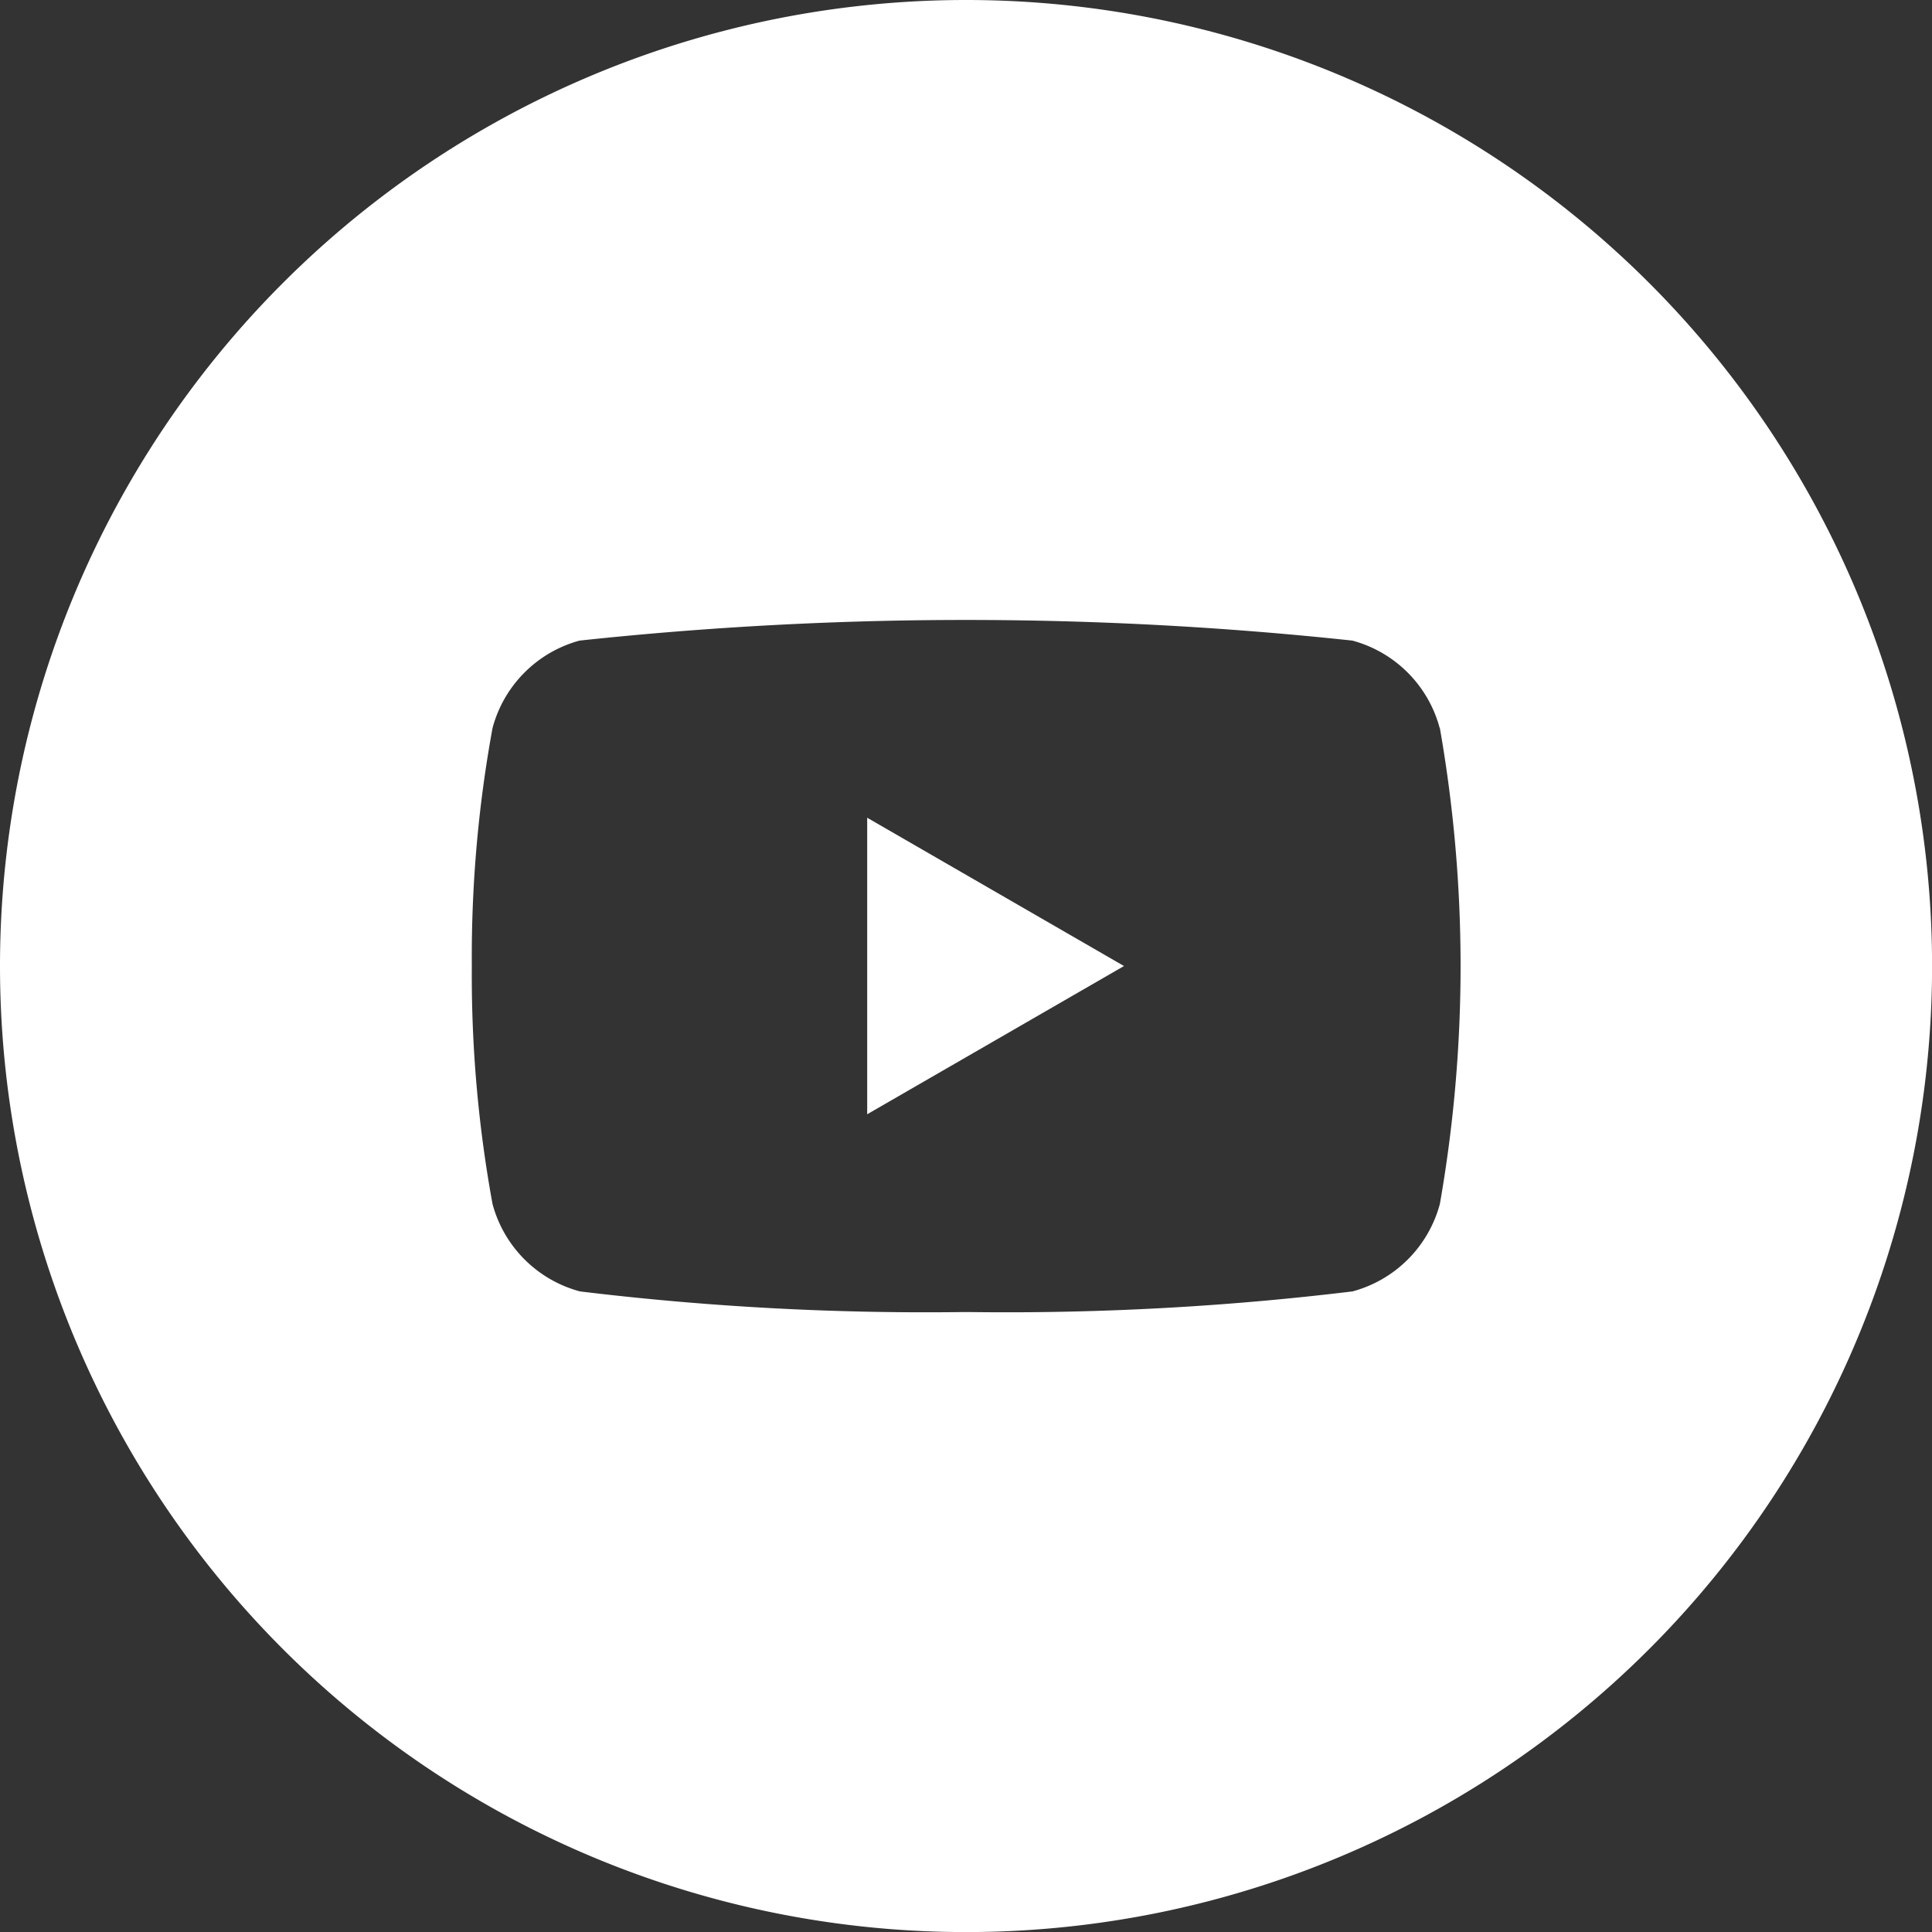
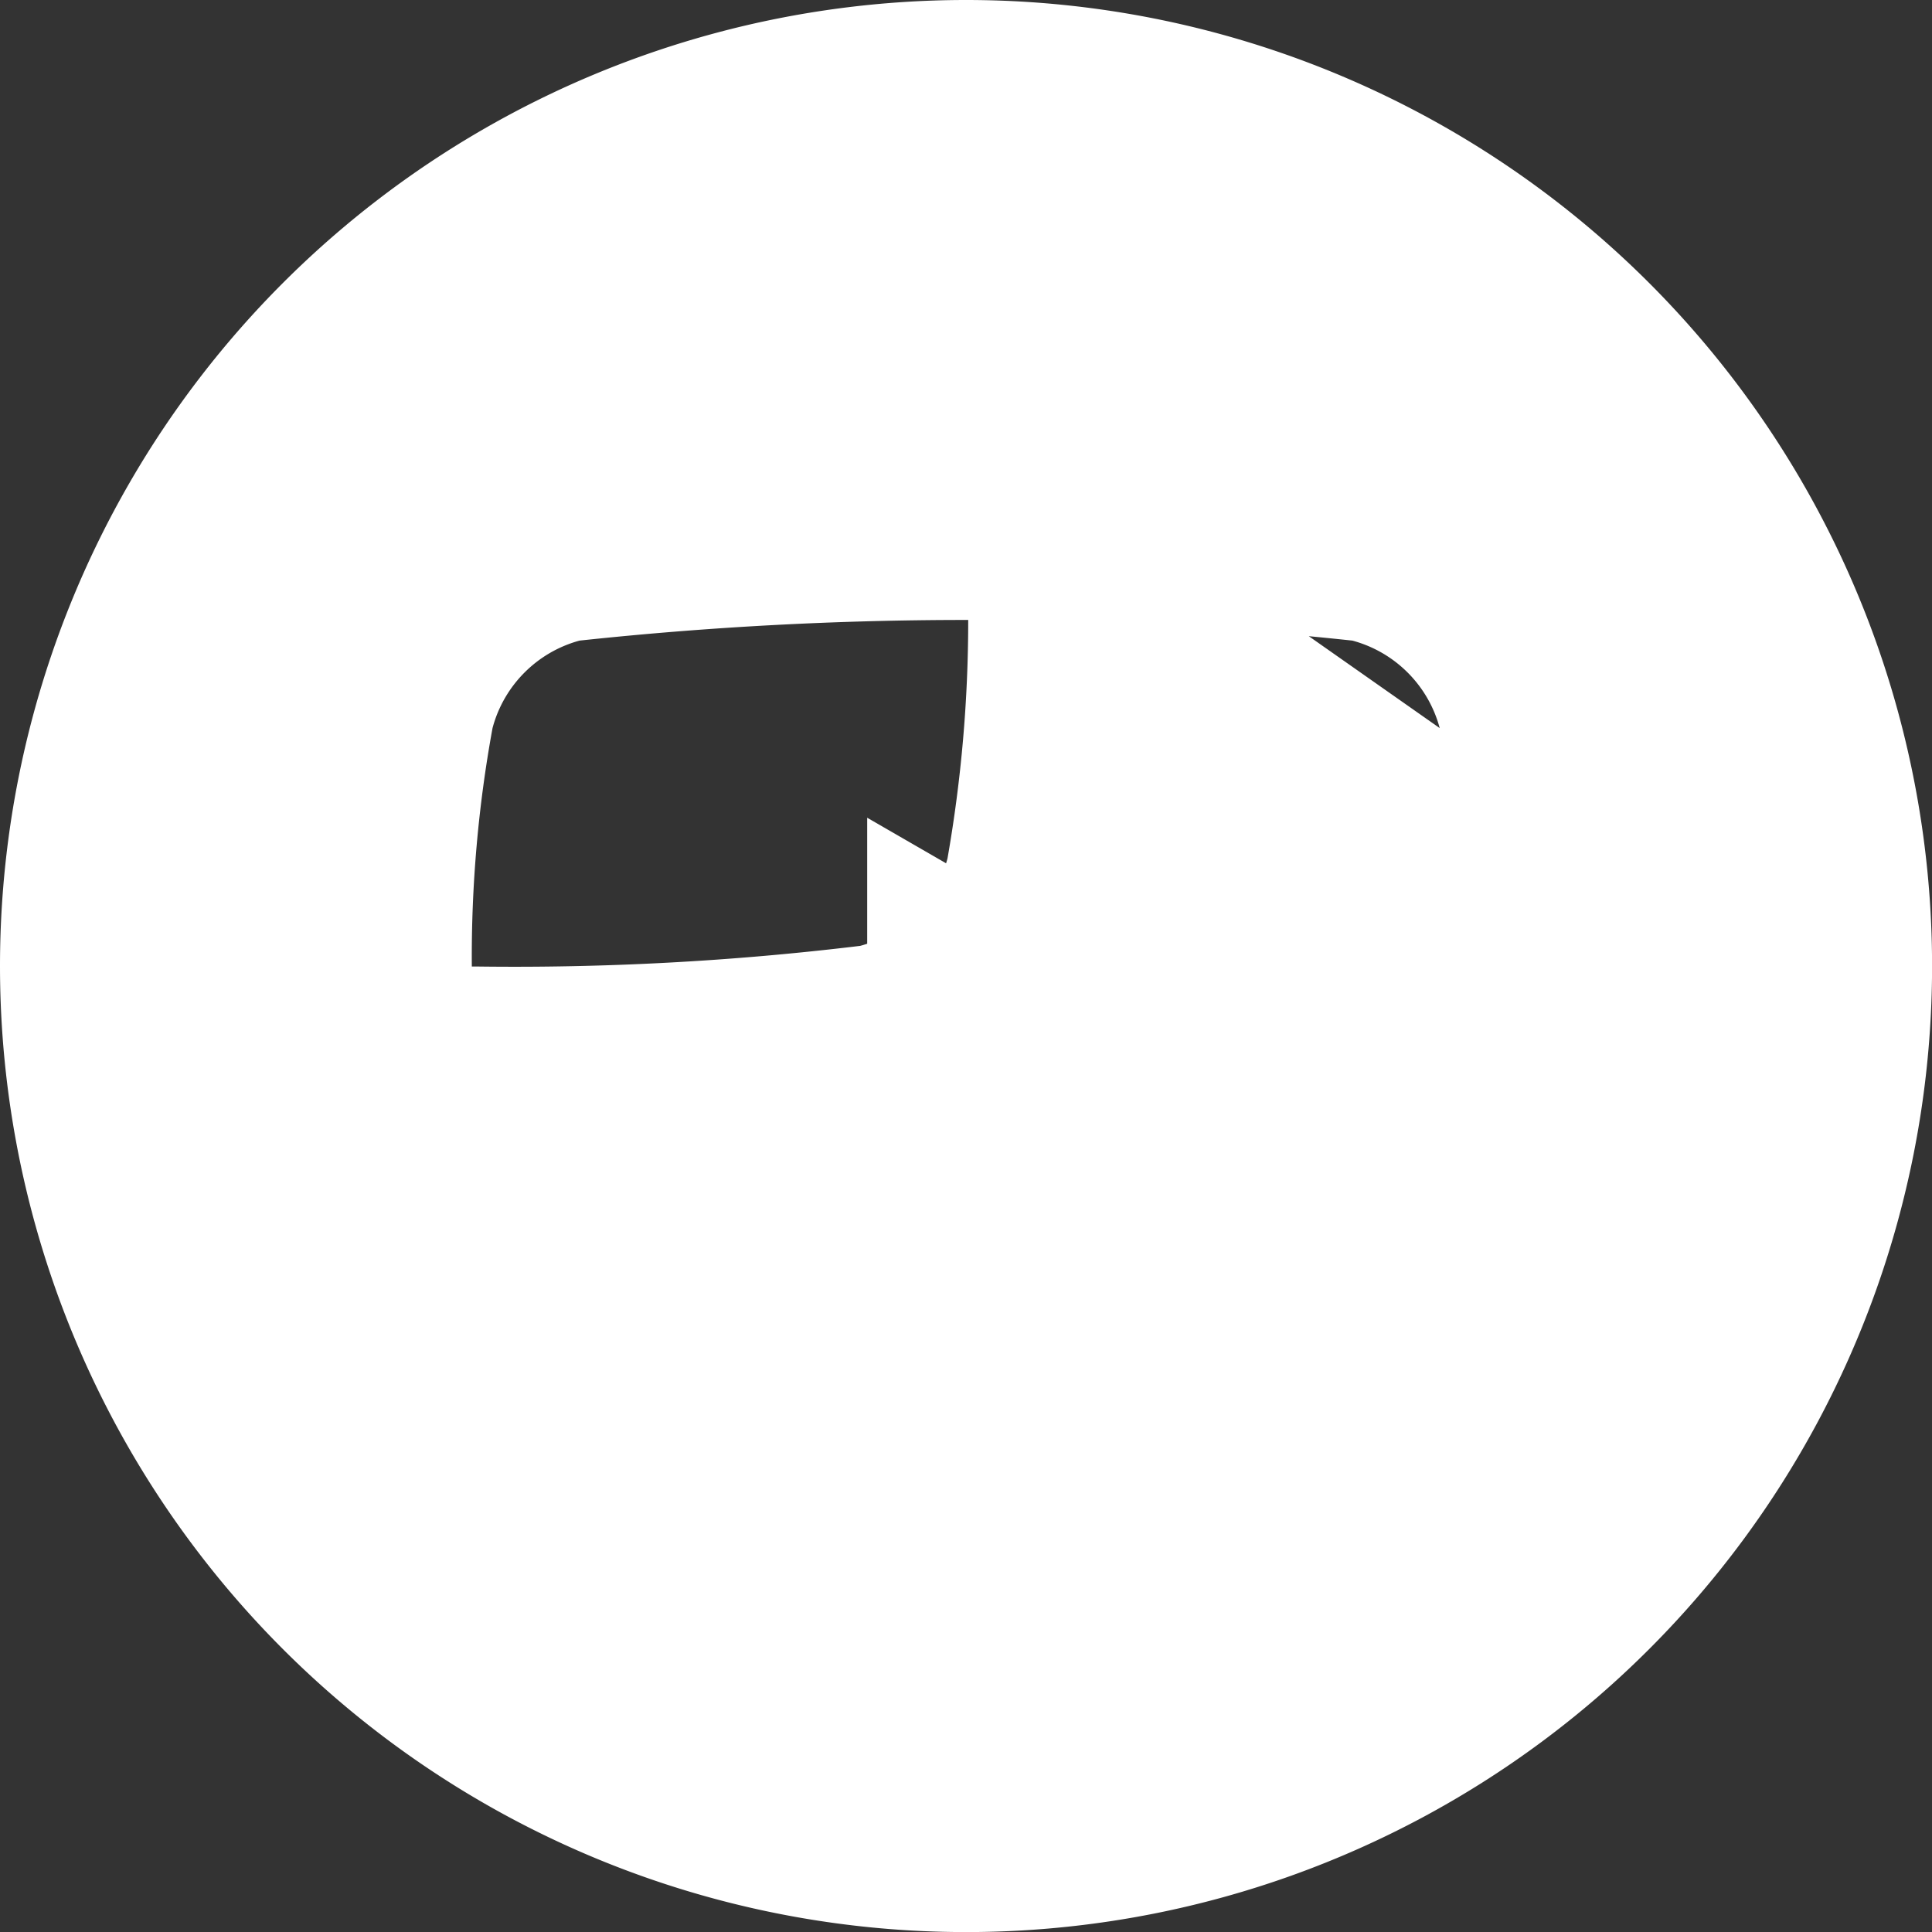
<svg xmlns="http://www.w3.org/2000/svg" width="24.999" height="25" viewBox="0 0 24.999 25">
  <rect x="0" y="0" width="24.999" height="25" fill="#333333" stroke="none" />
-   <path id="ico_RSS_youtube" d="M1100.848,24.151l3.323,1.919-3.323,1.918Zm7.408-1.16a1.6,1.6,0,0,0-1.13-1.132,46.921,46.921,0,0,0-10,0A1.6,1.6,0,0,0,1096,22.991a16.444,16.444,0,0,0-.268,3.072v.013a16.447,16.447,0,0,0,.268,3.073,1.6,1.6,0,0,0,1.131,1.131,37.1,37.1,0,0,0,4.972.267h.052a37.134,37.134,0,0,0,4.973-.267,1.6,1.6,0,0,0,1.13-1.131,17.817,17.817,0,0,0,0-6.158Zm-6.129-9.421a12.5,12.5,0,1,1-12.5,12.5A12.5,12.5,0,0,1,1102.127,13.57Z" transform="translate(-1089.627 -13.57)" fill="#ffffff" />
+   <path id="ico_RSS_youtube" d="M1100.848,24.151l3.323,1.919-3.323,1.918Zm7.408-1.16a1.6,1.6,0,0,0-1.13-1.132,46.921,46.921,0,0,0-10,0A1.6,1.6,0,0,0,1096,22.991a16.444,16.444,0,0,0-.268,3.072v.013h.052a37.134,37.134,0,0,0,4.973-.267,1.6,1.6,0,0,0,1.13-1.131,17.817,17.817,0,0,0,0-6.158Zm-6.129-9.421a12.5,12.5,0,1,1-12.5,12.5A12.5,12.5,0,0,1,1102.127,13.57Z" transform="translate(-1089.627 -13.57)" fill="#ffffff" />
</svg>